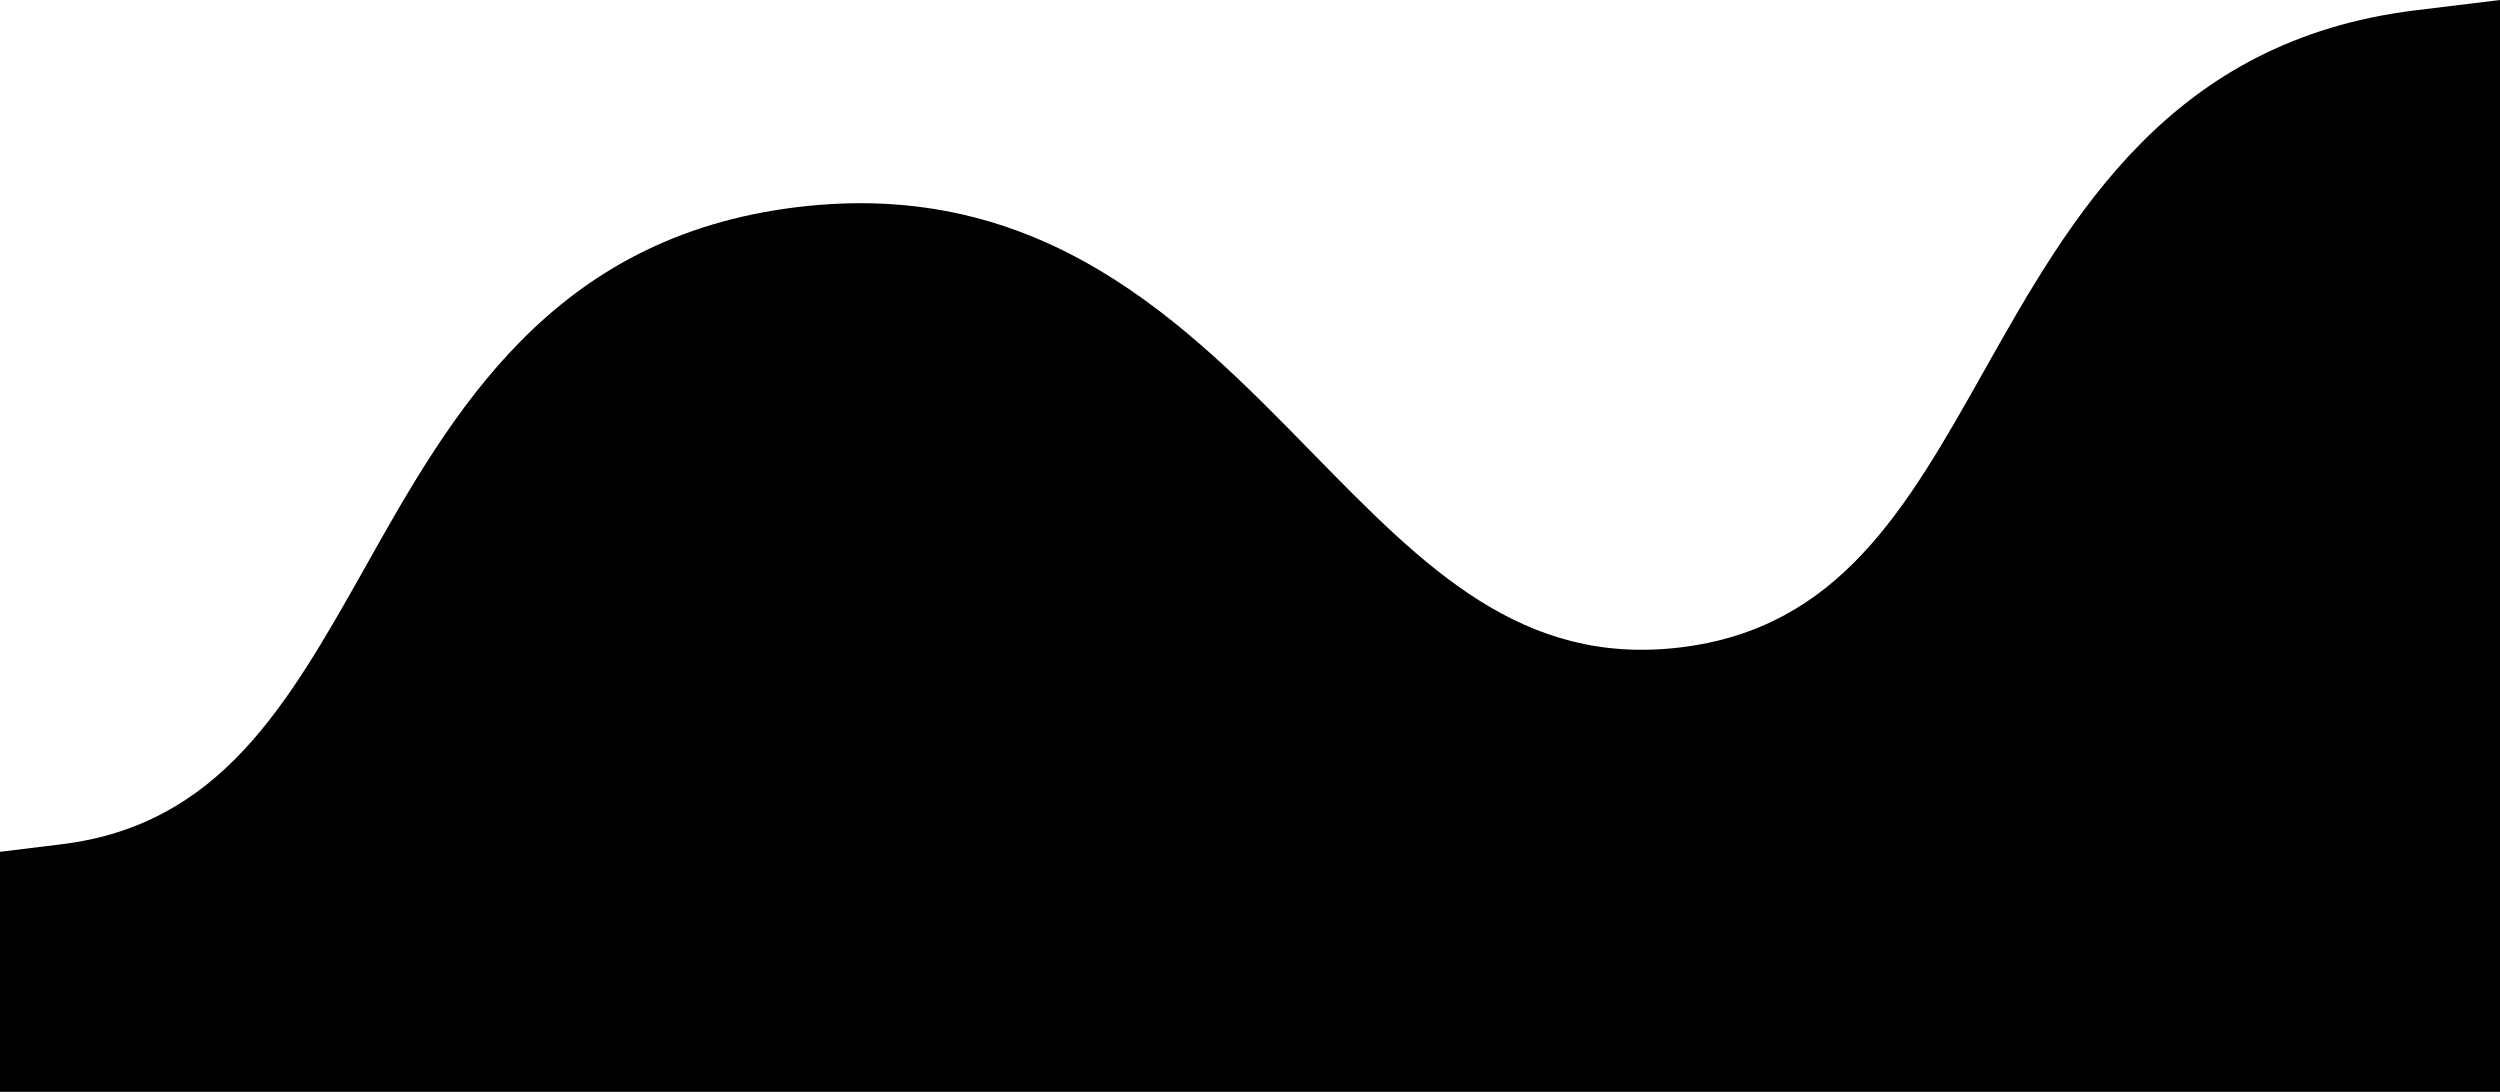
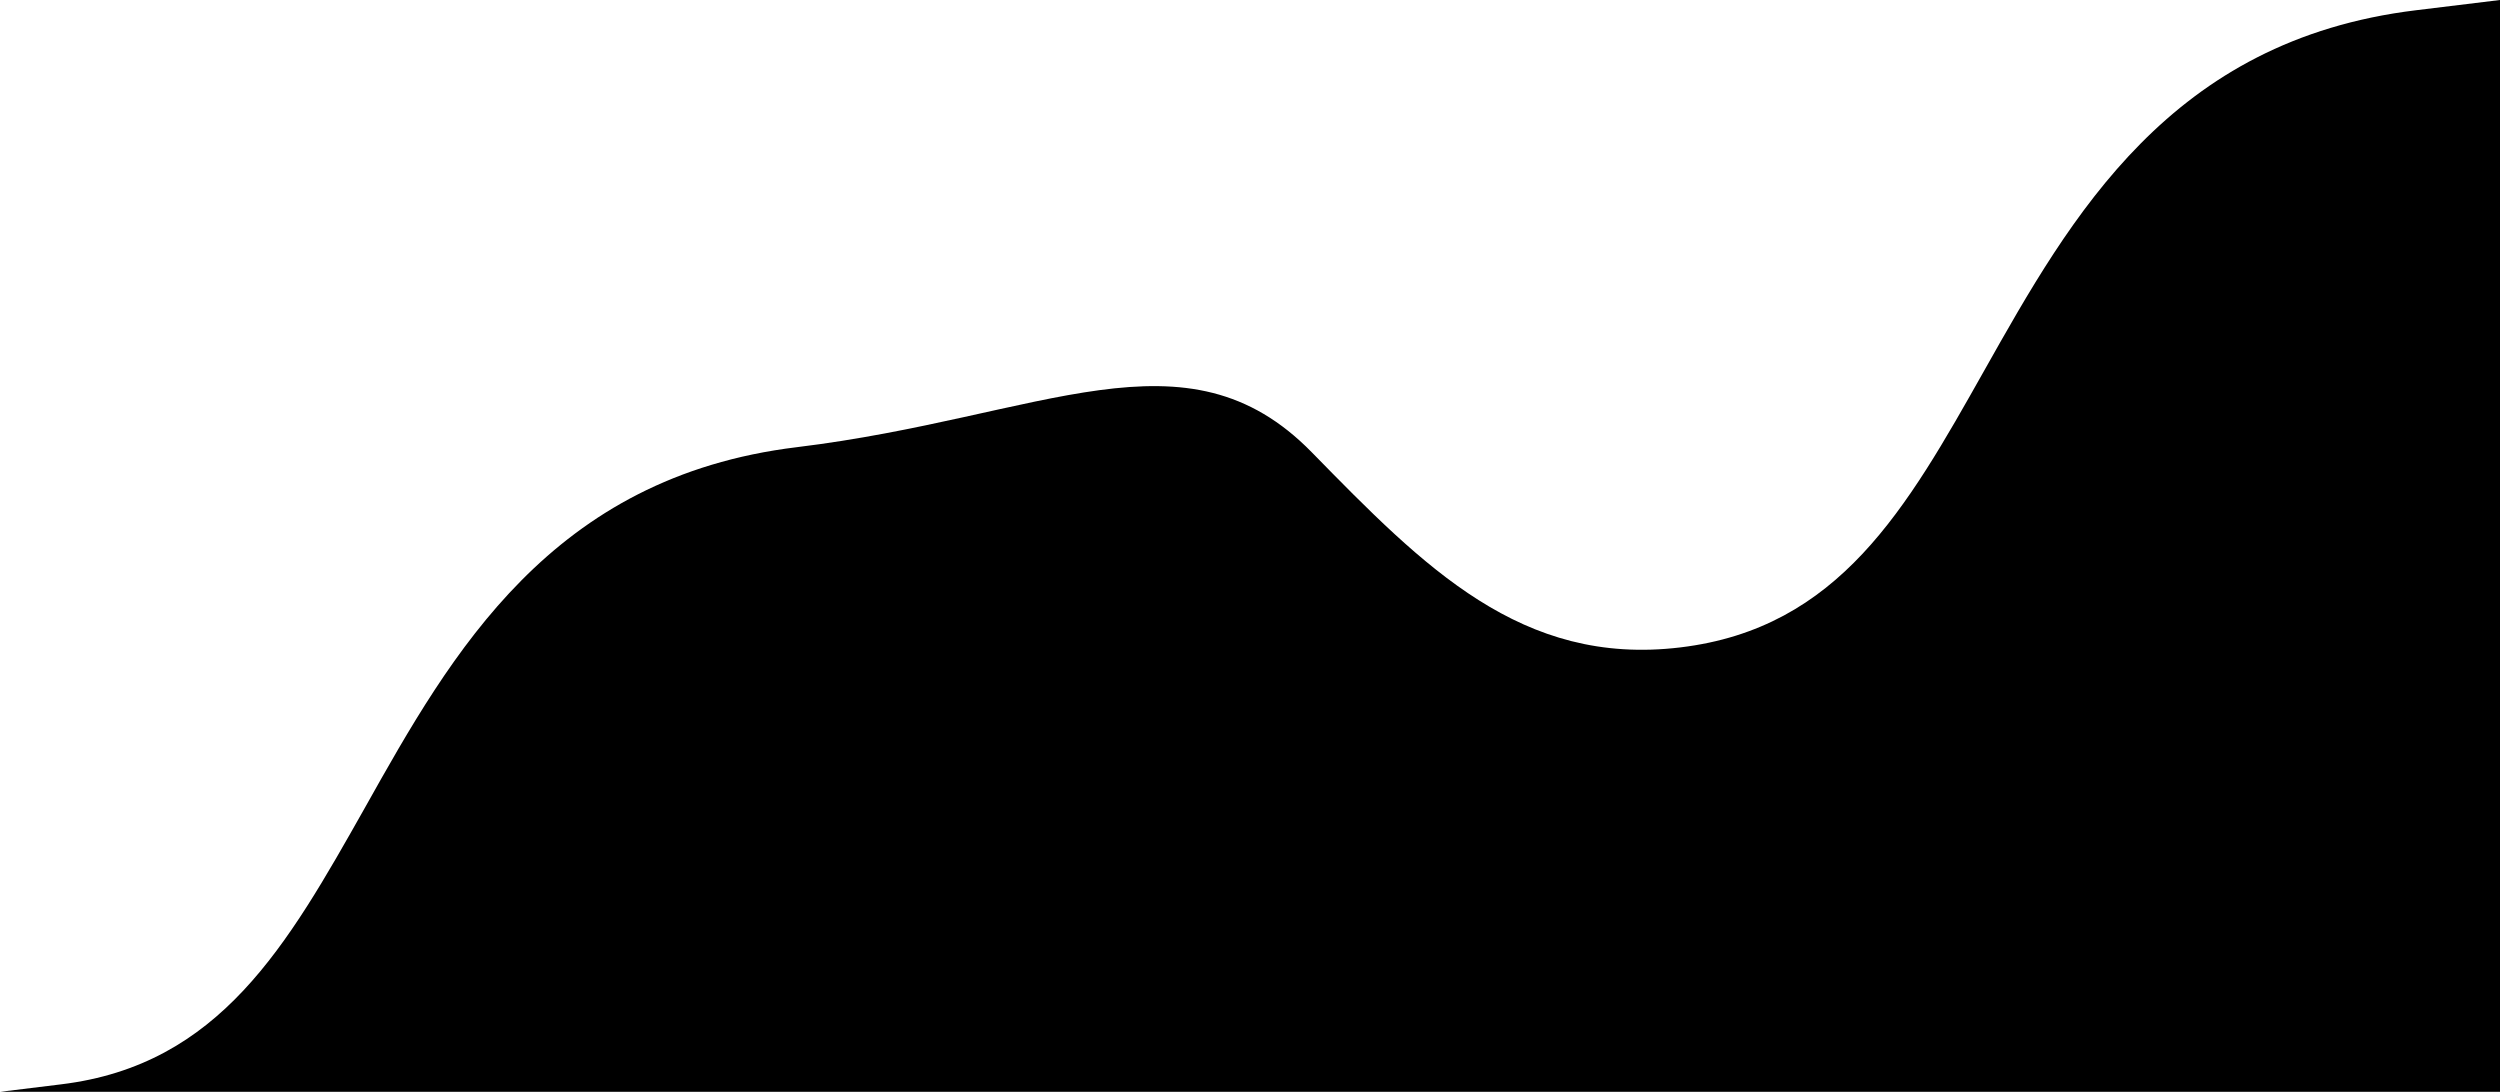
<svg xmlns="http://www.w3.org/2000/svg" id="Layer_3" data-name="Layer 3" width="682" height="297.852" viewBox="0 0 682 297.852">
-   <path id="Path_198" data-name="Path 198" d="M682,0V297.852H0V232.376l16.652-2.042c43.34-5.264,61.668-37.834,82.923-75.508,23.692-42.268,50.769-90.15,117.835-98.316S323.485,88.22,357.872,123.406c30.648,31.31,57.149,58.425,100.506,53.209s61.7-37.834,82.923-75.524c23.794-42.268,50.769-90.15,117.819-98.3Z" />
+   <path id="Path_198" data-name="Path 198" d="M682,0V297.852H0l16.652-2.042c43.34-5.264,61.668-37.834,82.923-75.508,23.692-42.268,50.769-90.15,117.835-98.316S323.485,88.22,357.872,123.406c30.648,31.31,57.149,58.425,100.506,53.209s61.7-37.834,82.923-75.524c23.794-42.268,50.769-90.15,117.819-98.3Z" />
</svg>